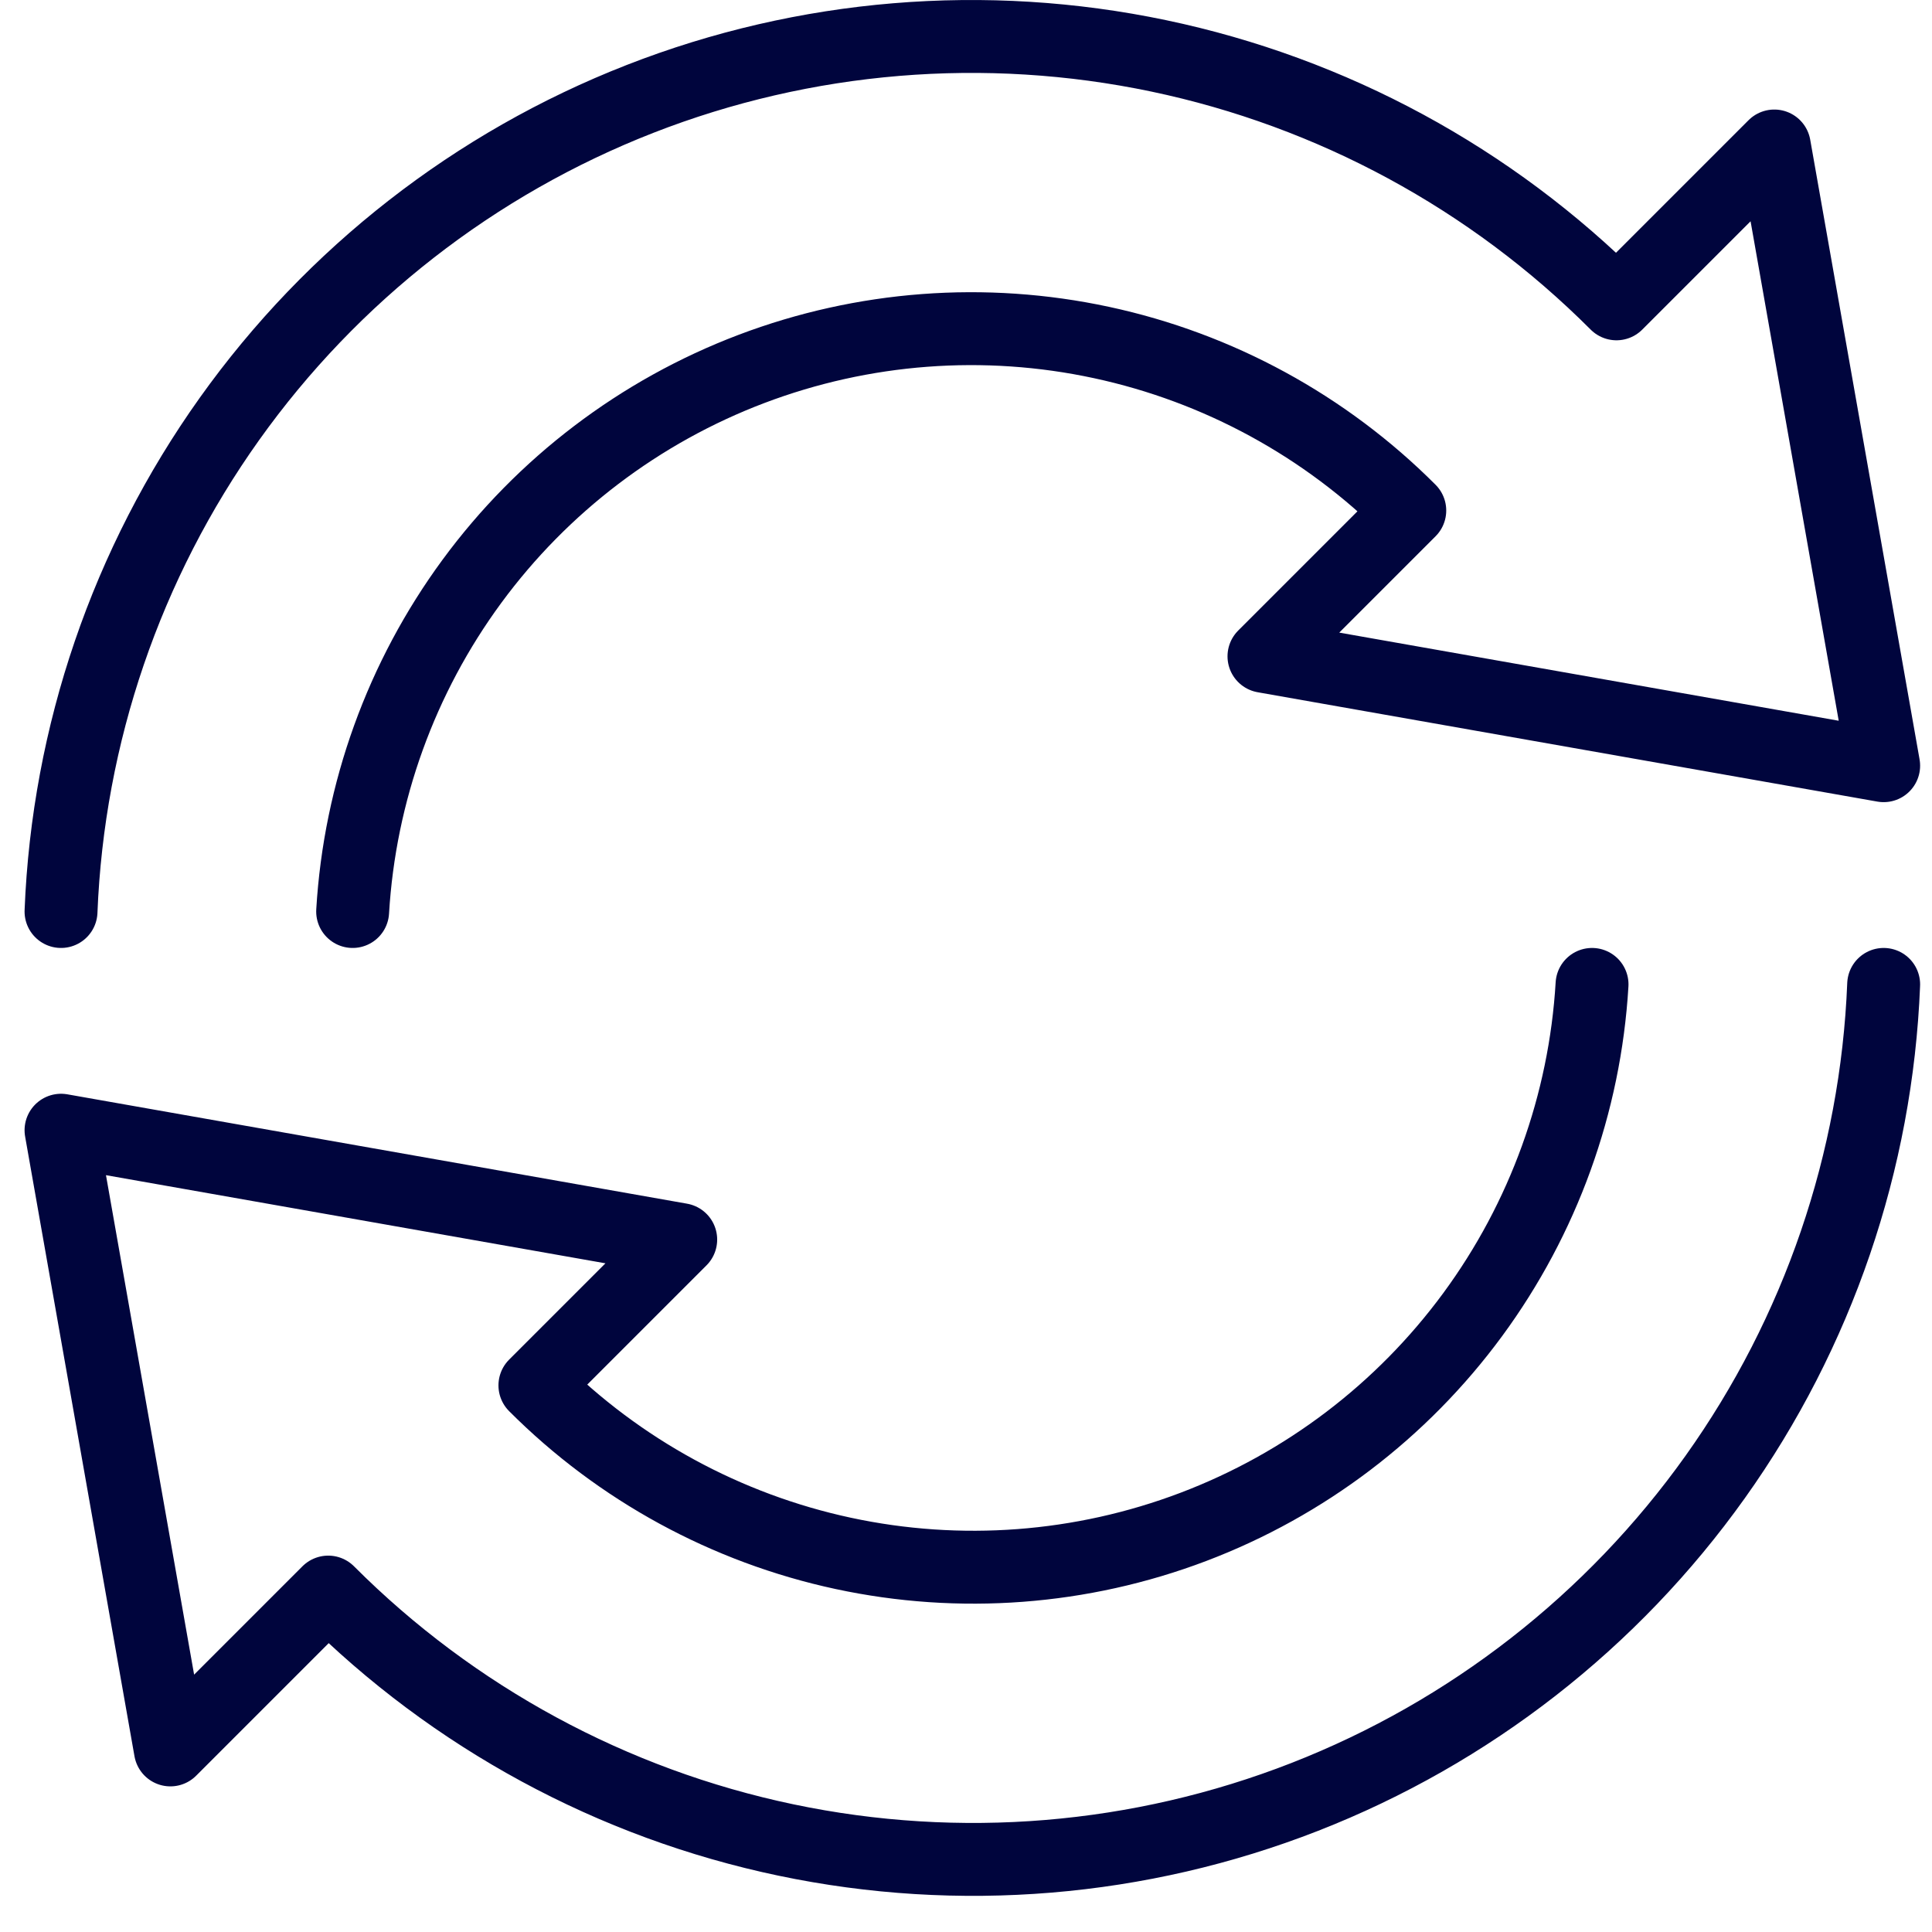
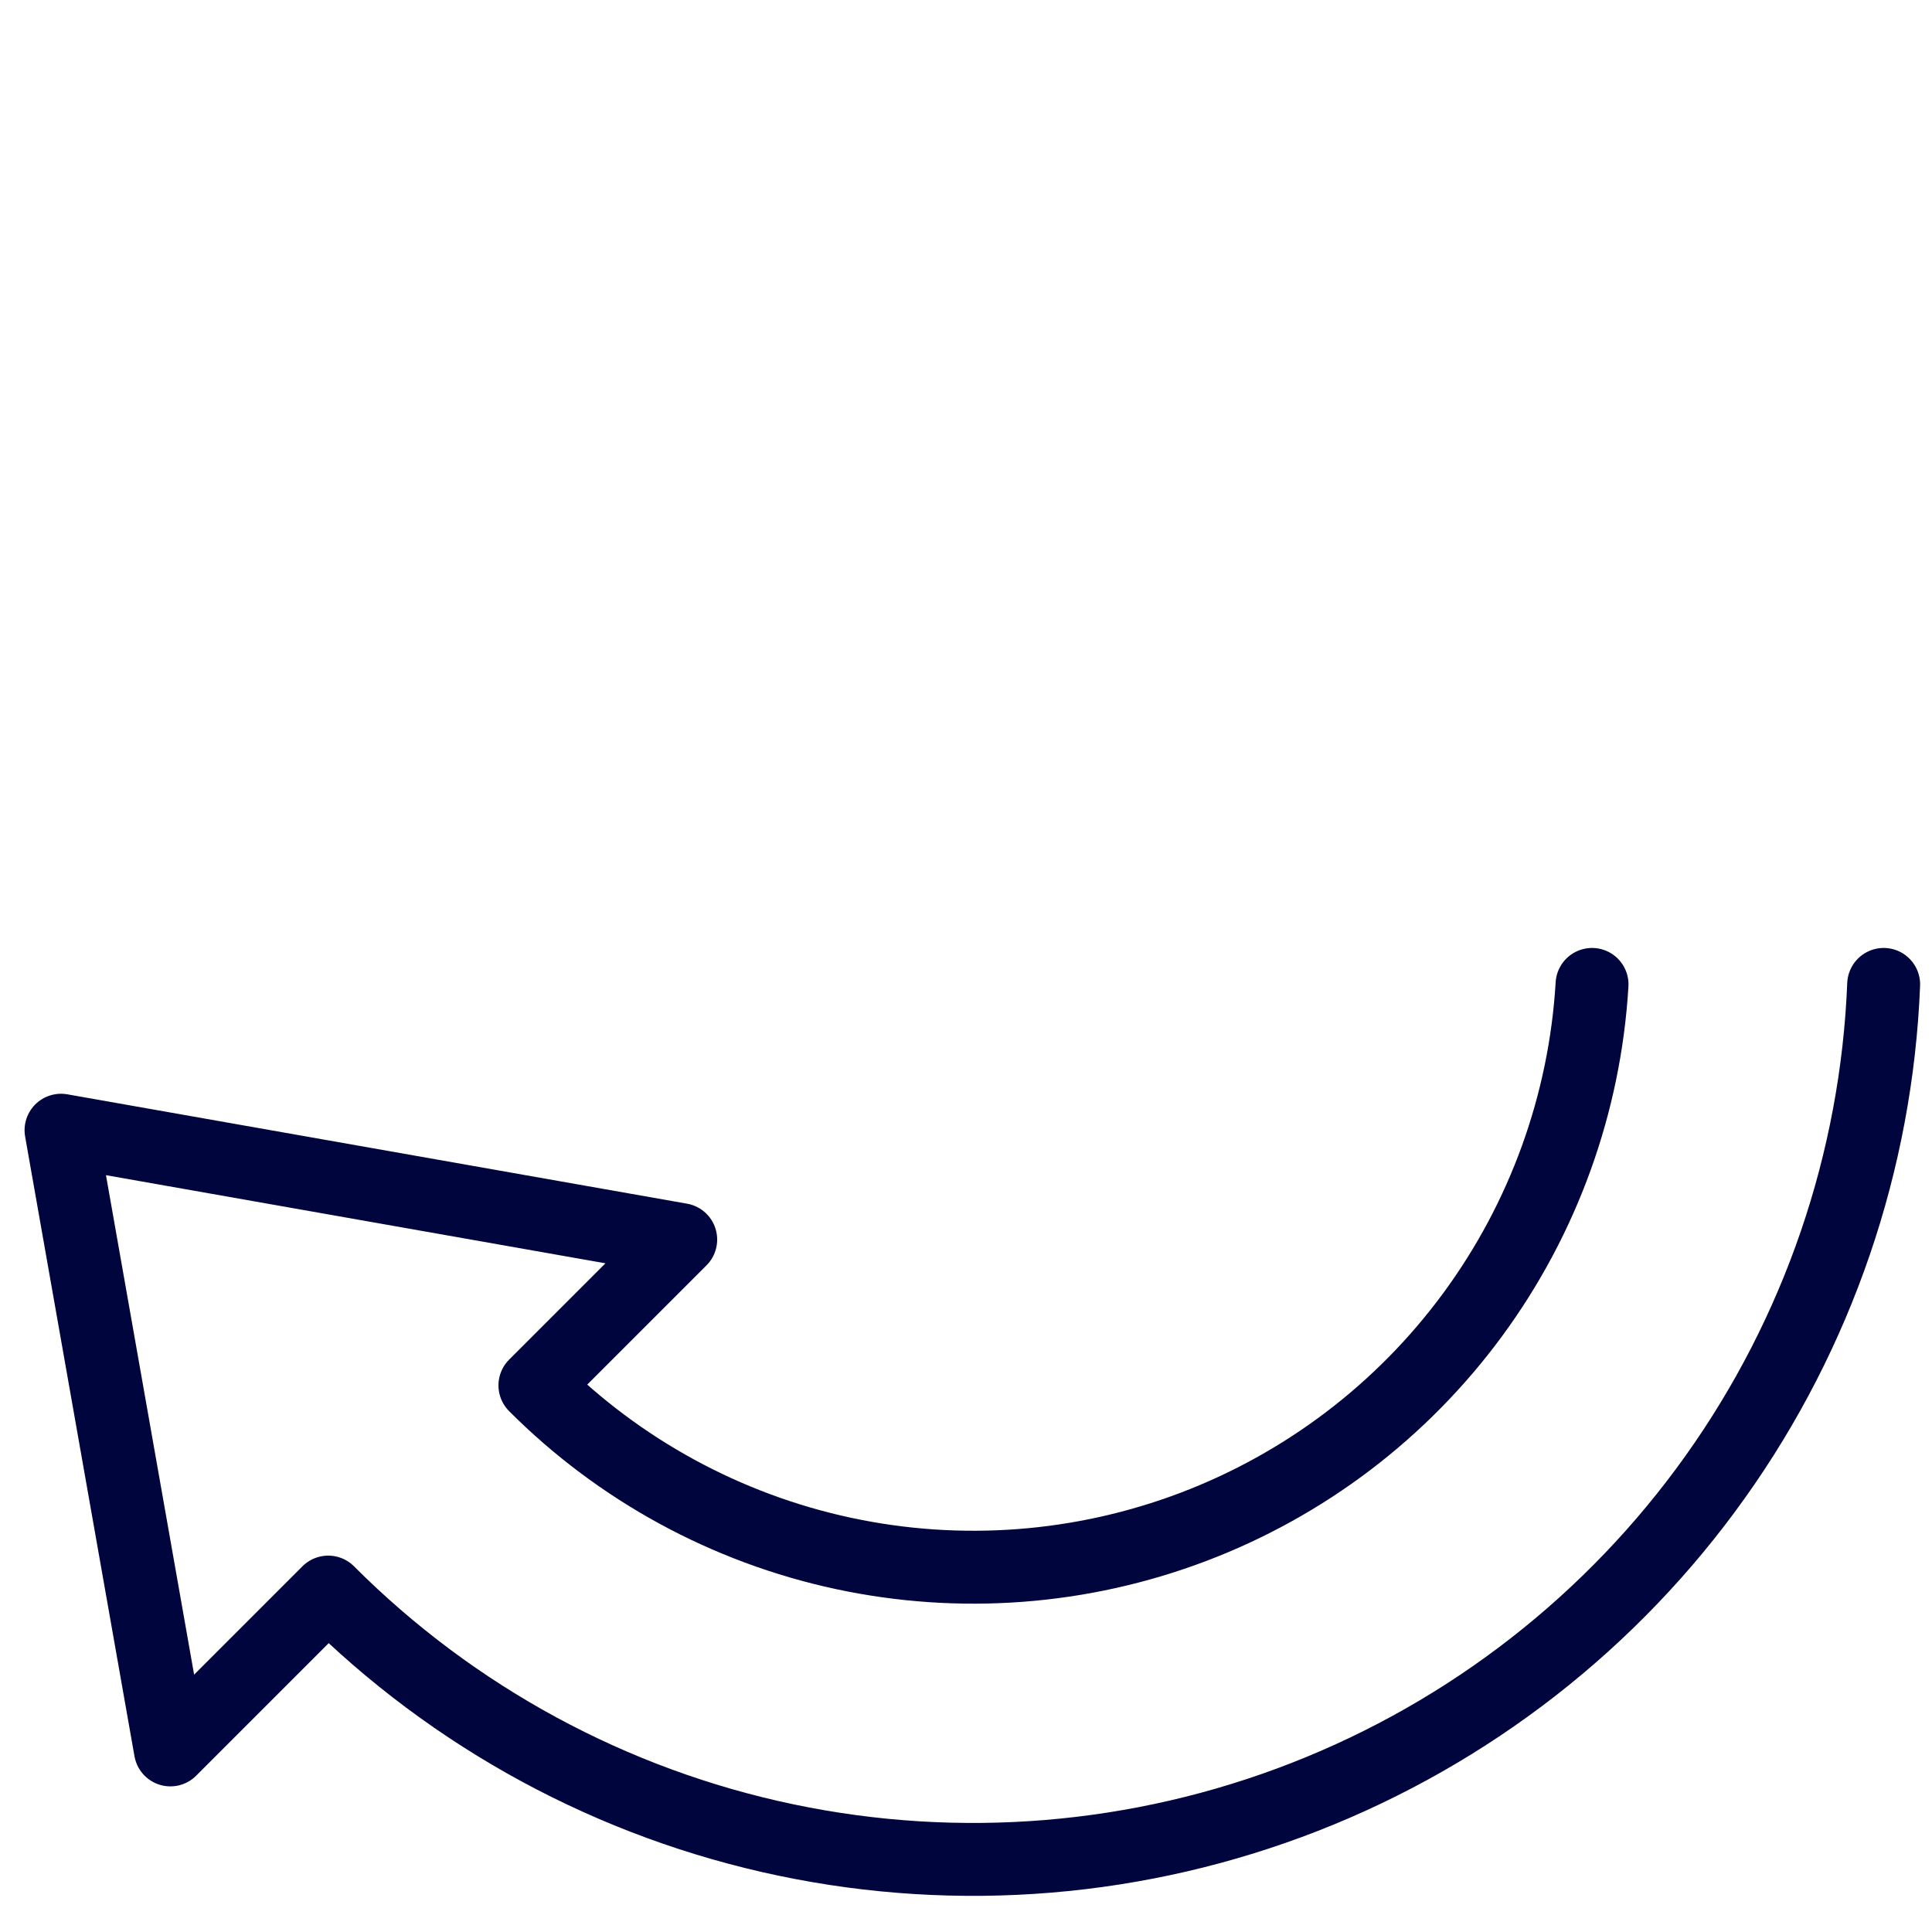
<svg xmlns="http://www.w3.org/2000/svg" width="53" height="53" viewBox="0 0 53 53" fill="none">
  <path d="M43.674 27.005C43.479 30.276 42.342 33.421 40.401 36.062C38.46 38.703 35.797 40.726 32.733 41.888C29.669 43.05 26.334 43.302 23.13 42.613C19.926 41.924 16.989 40.324 14.674 38.005L18.674 34.005L1.674 31.005L4.674 48.005L9.004 43.675C12.439 47.114 16.802 49.478 21.56 50.476C26.317 51.474 31.263 51.064 35.791 49.295C40.319 47.526 44.233 44.475 47.053 40.516C49.874 36.557 51.48 31.862 51.674 27.005" stroke="#00053D" stroke-width="2" stroke-linecap="round" stroke-linejoin="round" />
-   <path d="M9.674 25.005C9.869 21.733 11.005 18.588 12.946 15.947C14.887 13.307 17.55 11.283 20.614 10.121C23.679 8.959 27.013 8.707 30.217 9.396C33.421 10.085 36.358 11.685 38.674 14.005L34.674 18.005L51.674 21.005L48.674 4.005L44.344 8.335C40.908 4.895 36.545 2.531 31.788 1.533C27.03 0.535 22.084 0.945 17.556 2.714C13.029 4.483 9.115 7.534 6.294 11.493C3.473 15.452 1.867 20.147 1.674 25.005" stroke="#00053D" stroke-width="2" stroke-linecap="round" stroke-linejoin="round" />
</svg>